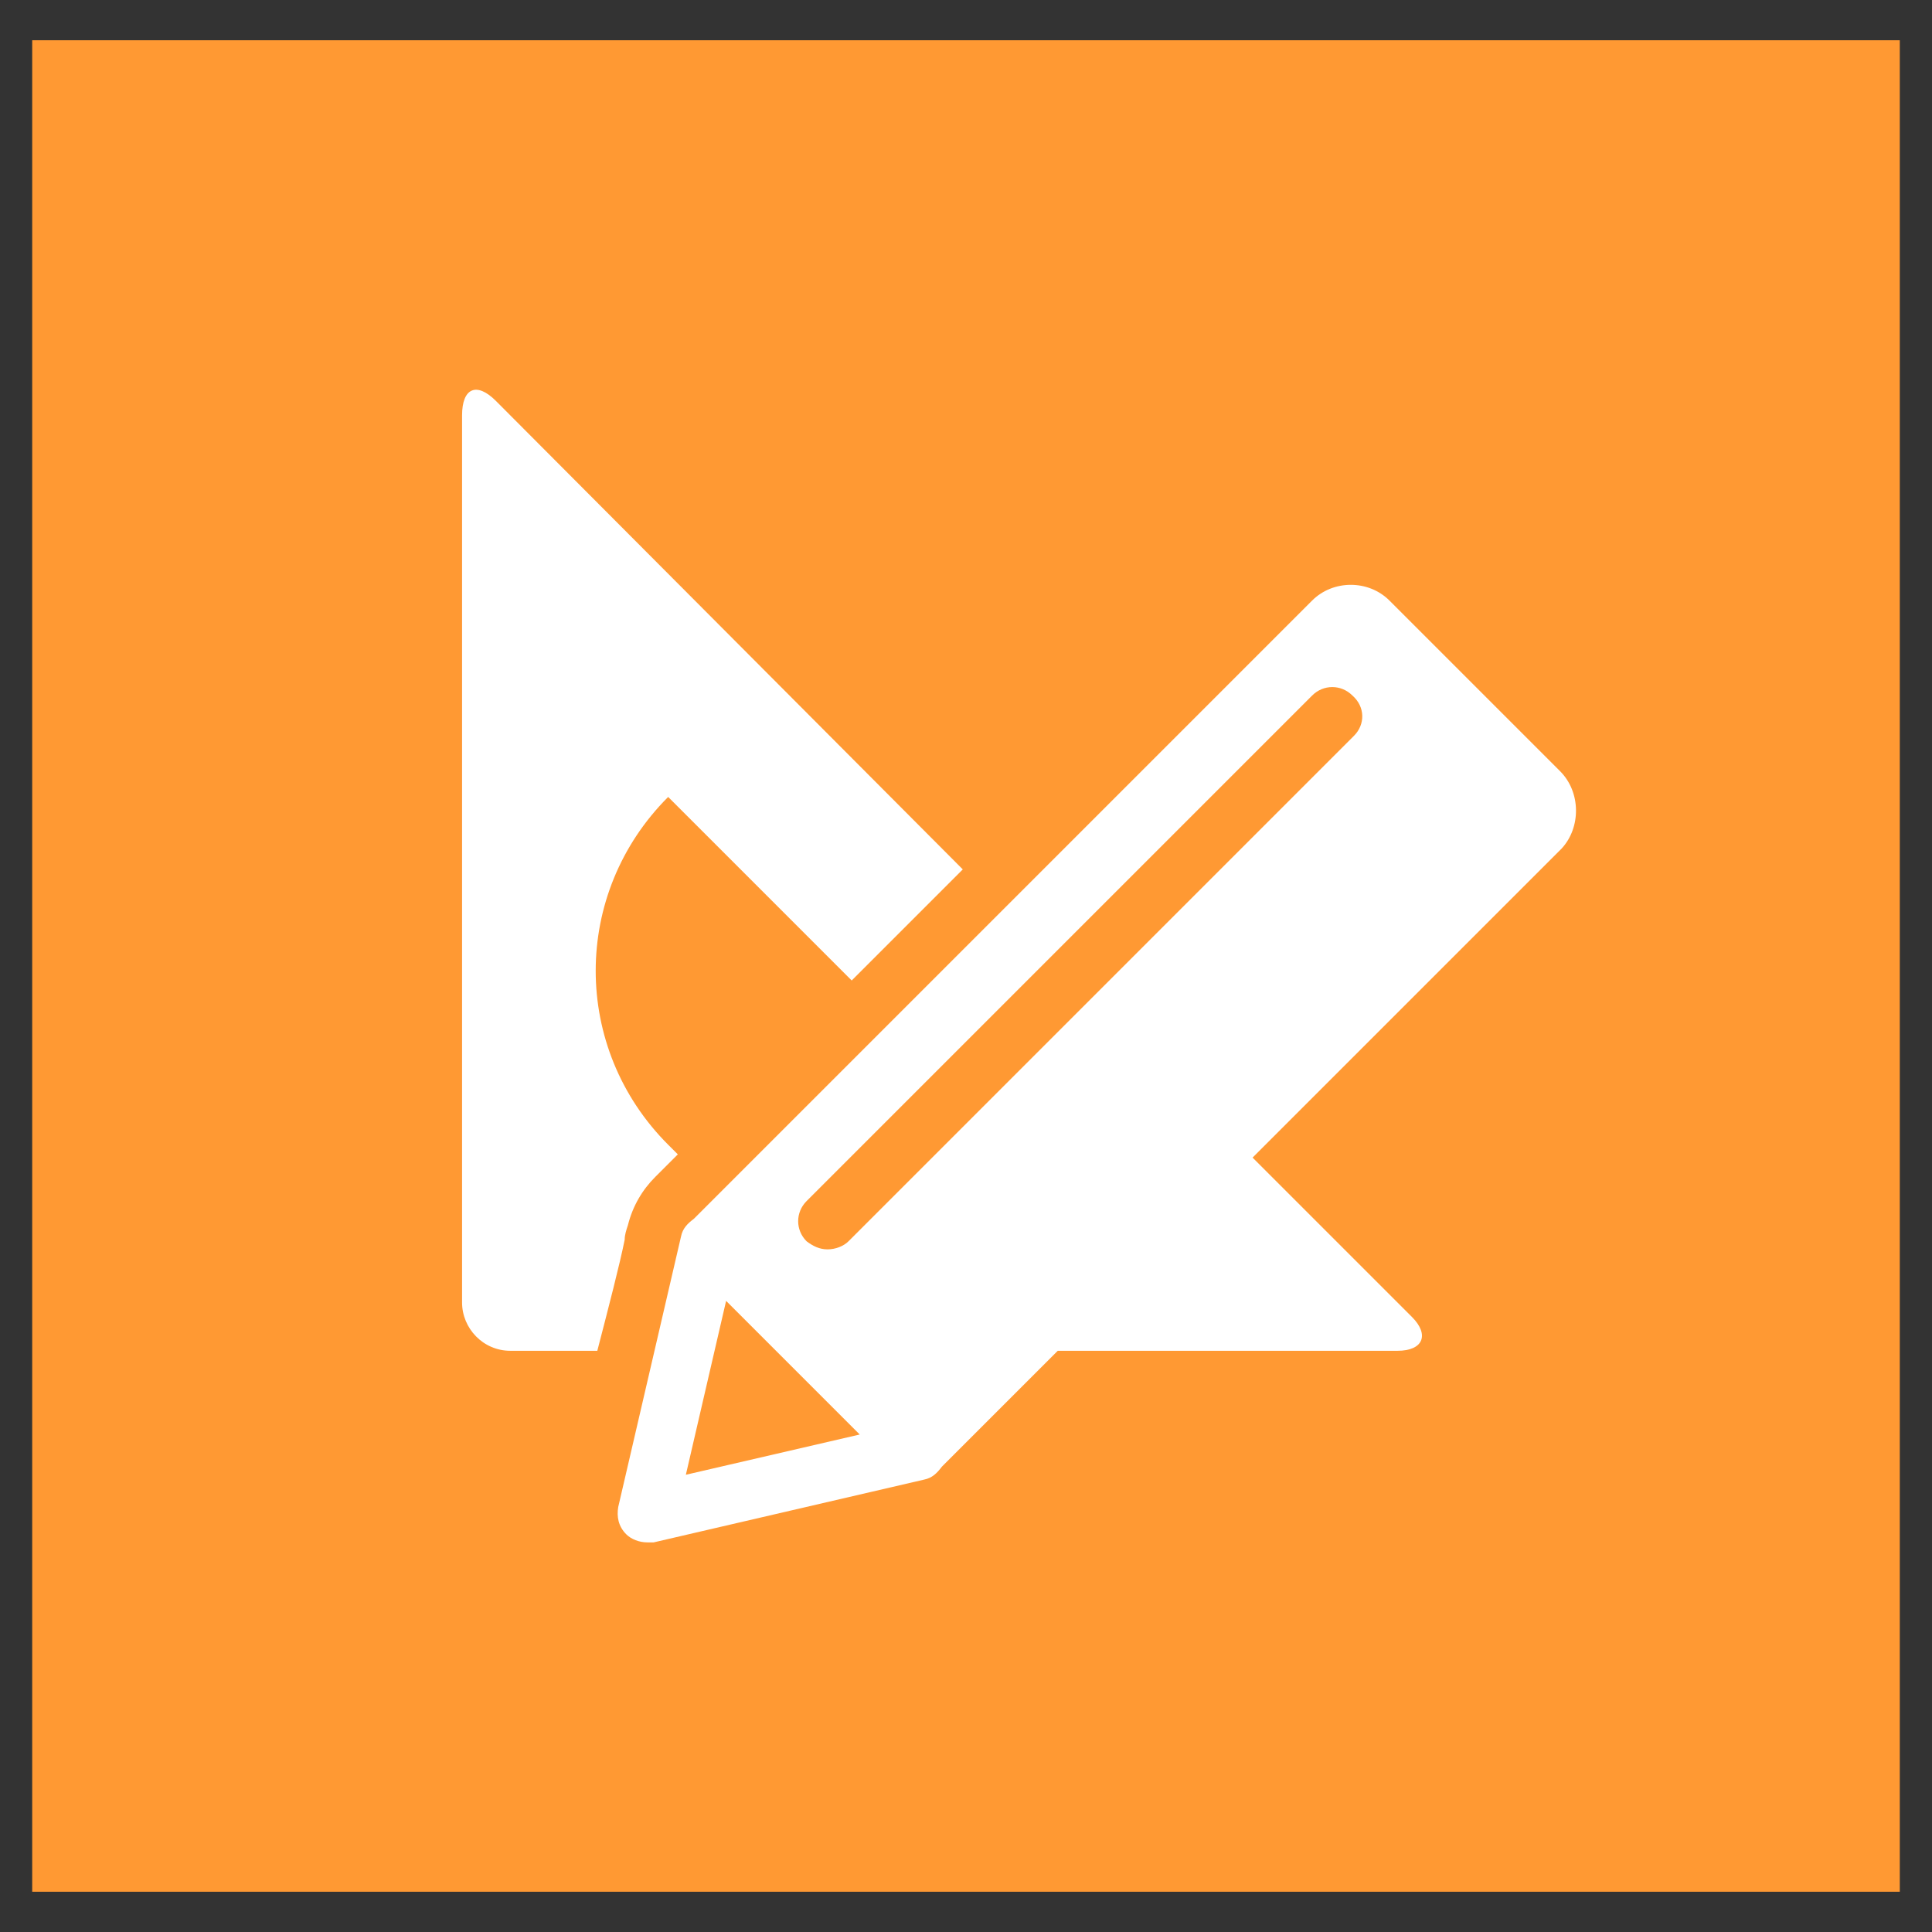
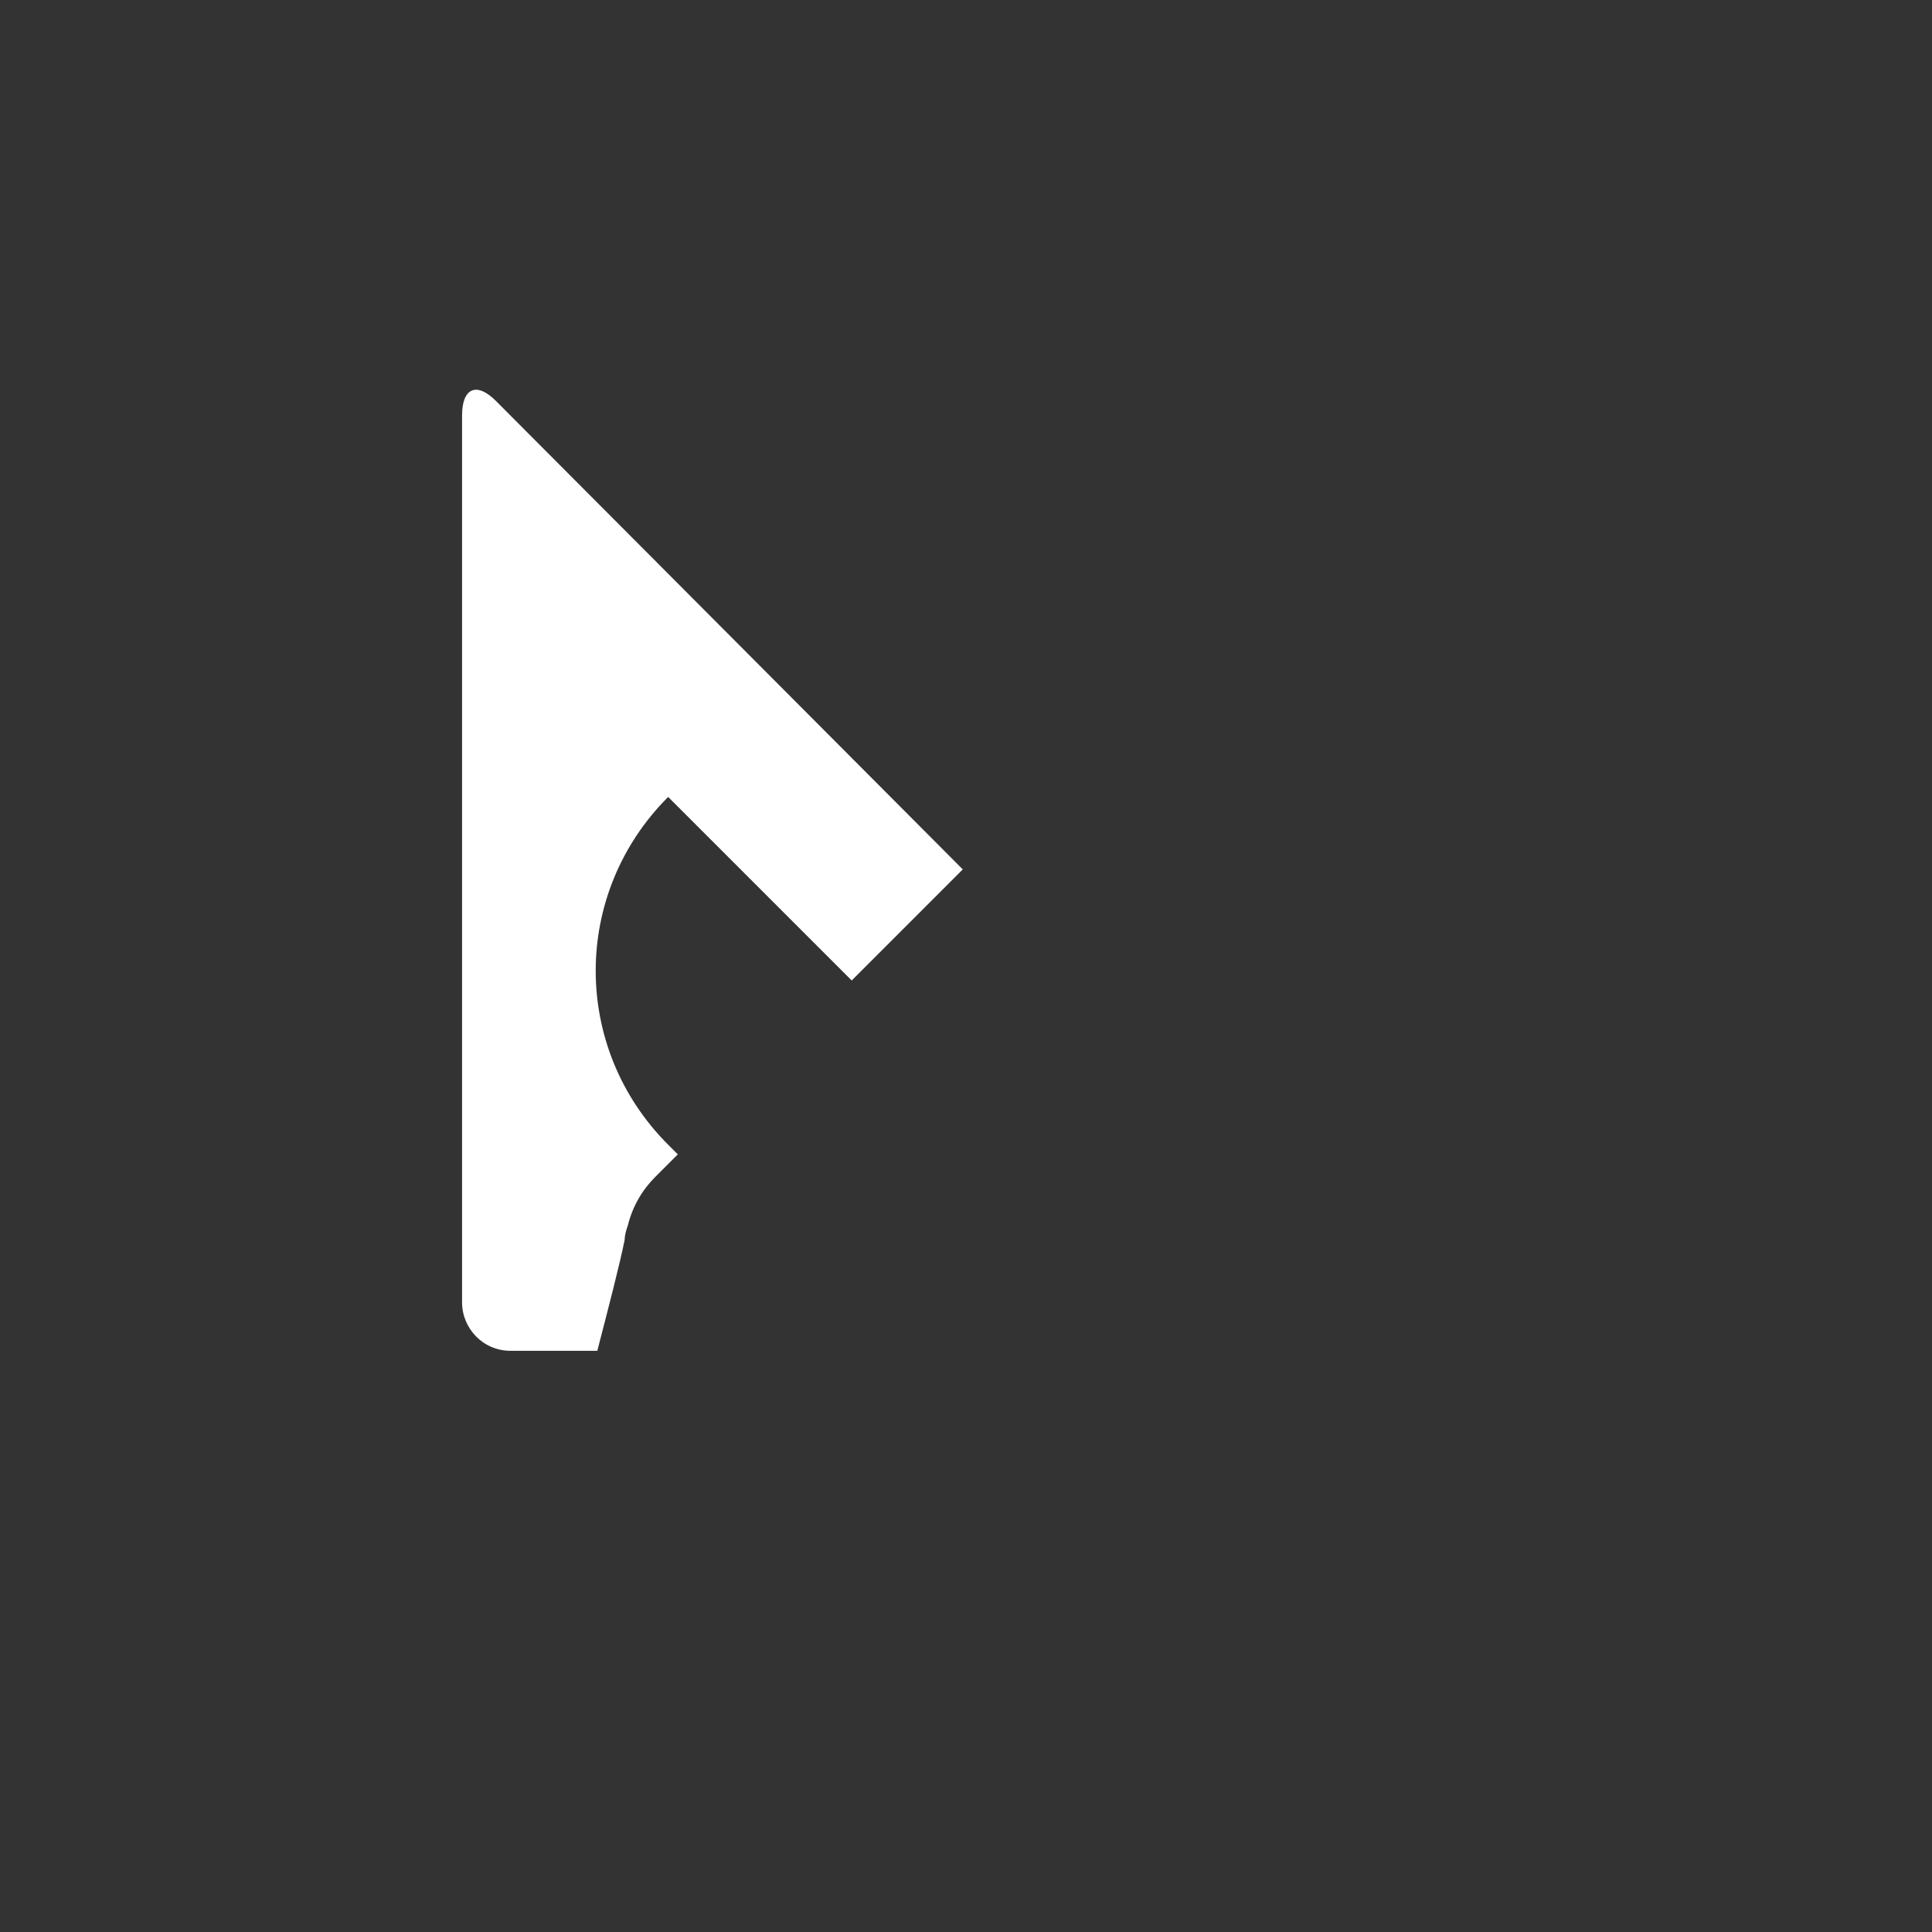
<svg xmlns="http://www.w3.org/2000/svg" version="1.1" id="Layer_1" x="0px" y="0px" viewBox="0 0 120 120" style="enable-background:new 0 0 120 120;" xml:space="preserve">
  <rect x="0" y="0" width="120" height="120" fill="#333333" stroke="none" />
  <style type="text/css"> .st0{fill:#FF9933;} .st1{fill:#FFFFFF;} </style>
-   <rect x="2" y="2.5" class="st0" width="116" height="115" />
  <g>
    <path class="st1" d="M39,76.1c0-0.1,0-0.1,0-0.2C39,75.9,39,76,39,76.1c0.3-1.2,0.9-2.2,1.7-3l1.4-1.4c-0.2-0.2-0.4-0.4-0.6-0.6 c-6-6-6-15.6,0-21.6l11.4,11.4l6.9-6.9L30.8,24.9c-1.2-1.2-2.1-0.8-2.1,0.9v55.1c0,1.6,1.3,3,3,3h5.4c0.7-2.7,1.4-5.4,1.7-6.9 C38.8,76.7,38.9,76.4,39,76.1z" />
-     <path class="st1" d="M96.9,47.9L86.3,37.3c-1.3-1.3-3.5-1.3-4.8,0L43.2,75.6c0,0-0.1,0.1-0.1,0.1c-0.4,0.3-0.7,0.6-0.8,1.1 l-3.9,16.8c-0.1,0.6,0,1.2,0.5,1.7c0.3,0.3,0.8,0.5,1.3,0.5c0.1,0,0.3,0,0.4,0l16.8-3.9c0.5-0.1,0.8-0.4,1.1-0.8 c0,0,0.1-0.1,0.1-0.1l7.1-7.1h21.1c1.6,0,2-1,0.9-2.1l-9.9-9.9l19.2-19.2C98.2,51.4,98.2,49.2,96.9,47.9z M42.6,91.6l2.5-10.8 l8.3,8.3L42.6,91.6z M84.1,45.7L52.7,77.1c-0.3,0.3-0.8,0.5-1.3,0.5c-0.5,0-0.9-0.2-1.3-0.5c-0.7-0.7-0.7-1.8,0-2.5l31.4-31.4 c0.7-0.7,1.8-0.7,2.5,0C84.8,43.9,84.8,45,84.1,45.7z" />
  </g>
</svg>